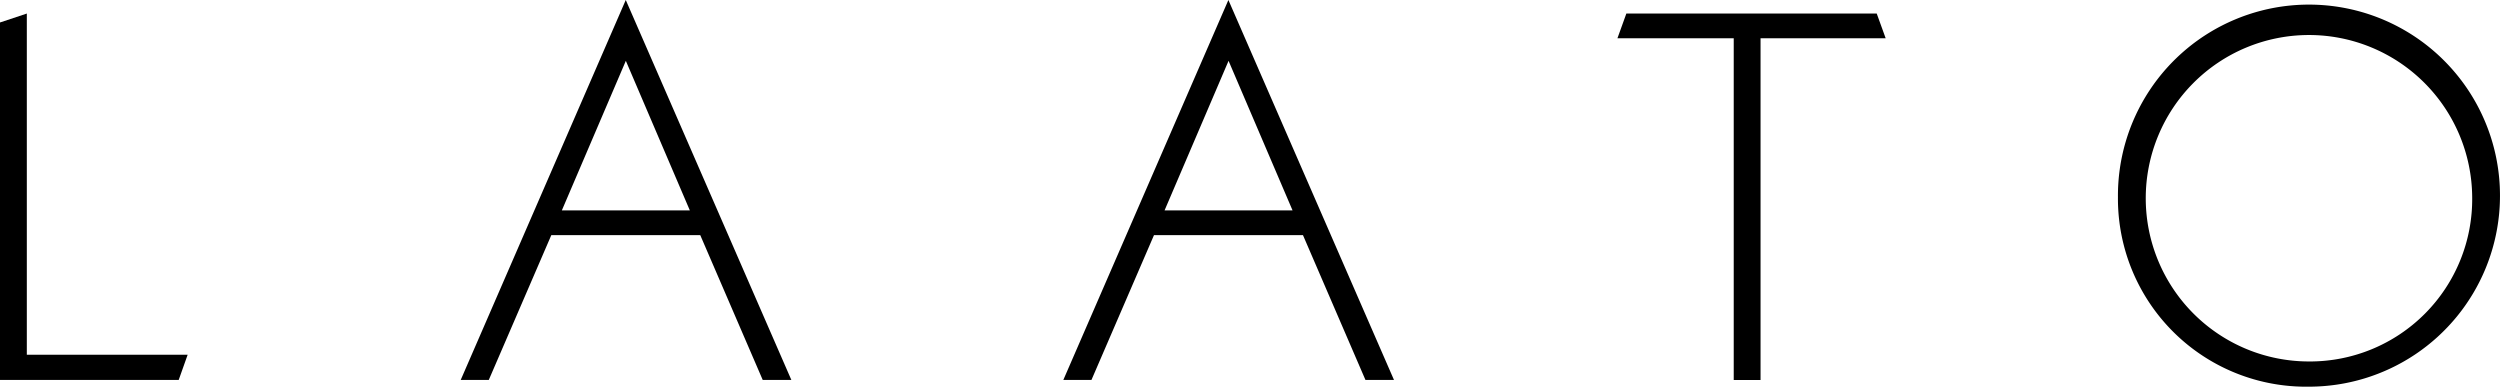
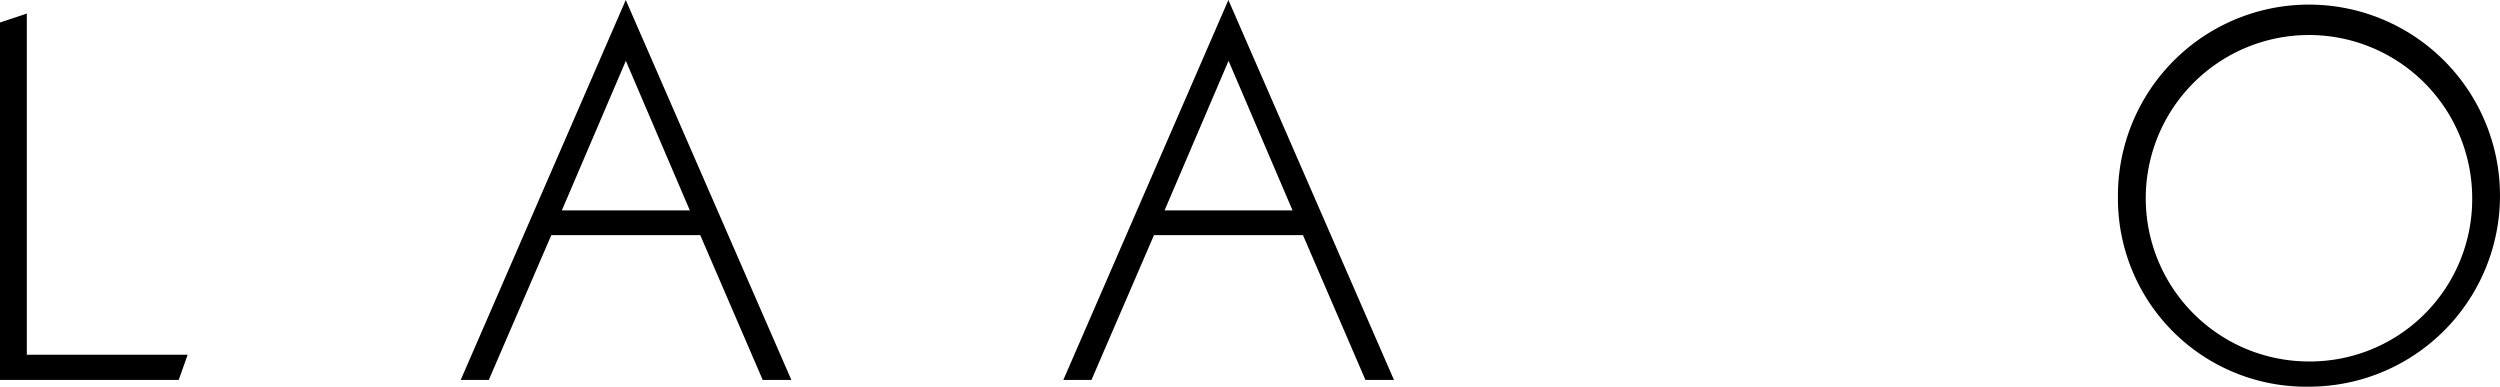
<svg xmlns="http://www.w3.org/2000/svg" width="171.897" height="26.587" viewBox="0 0 171.897 26.587">
  <path d="M275.249,298.286l-.615,1.732H262.346V275.441l1.844-.614v23.459Z" transform="translate(-262.346 -273.896)" />
  <path d="M337.27,289.274H327.03l-4.3,9.959H320.8l11.349-26.125,11.386,26.125h-1.969Zm-.716-1.7-4.4-10.284-4.4,10.284Z" transform="translate(-289.122 -273.108)" />
  <path d="M413.743,289.274H403.5l-4.3,9.959h-1.934l11.35-26.125,11.386,26.125H418.04Zm-.716-1.7-4.4-10.284-4.4,10.284Z" transform="translate(-324.153 -273.108)" />
-   <path d="M477.405,276.519v23.5h-1.844v-23.5h-7.995l.613-1.7,17.214,0,.615,1.7Z" transform="translate(-356.352 -273.89)" />
  <path d="M531.069,287.119A13.135,13.135,0,1,1,544.2,300.146,12.932,12.932,0,0,1,531.069,287.119Zm24.358,0A11.223,11.223,0,1,0,544.2,298.413,11.159,11.159,0,0,0,555.427,287.119Z" transform="translate(-385.442 -273.559)" />
</svg>